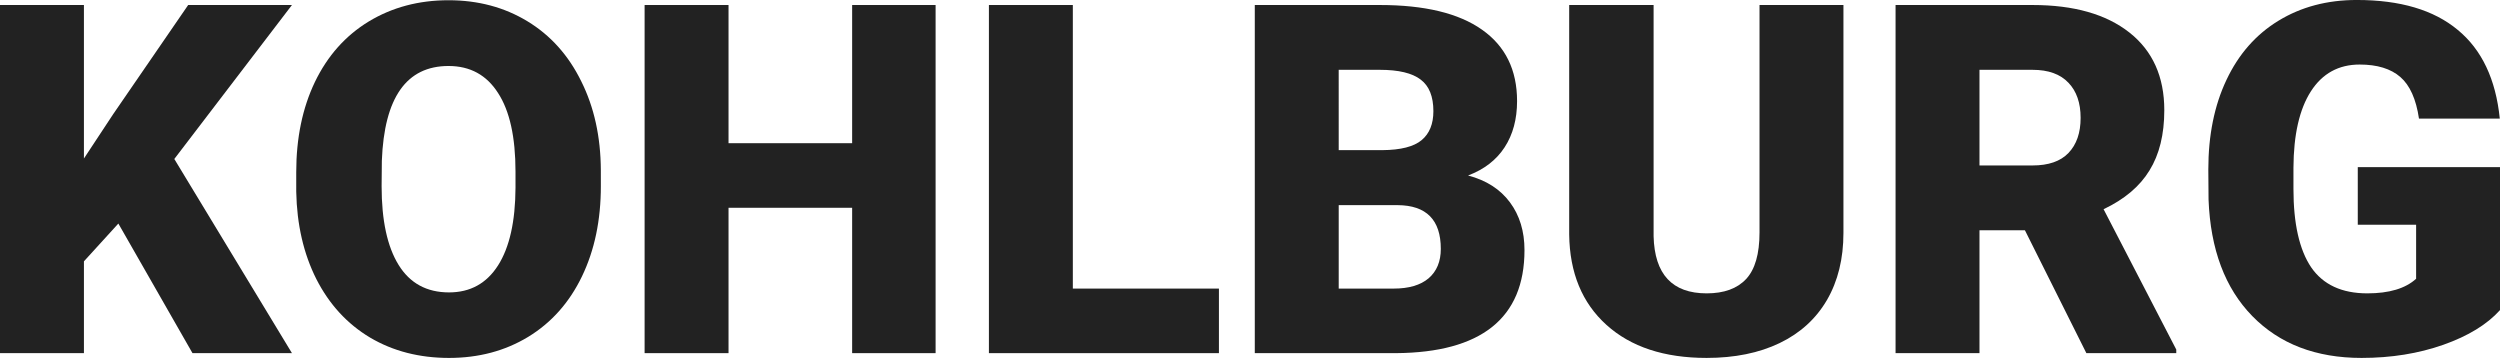
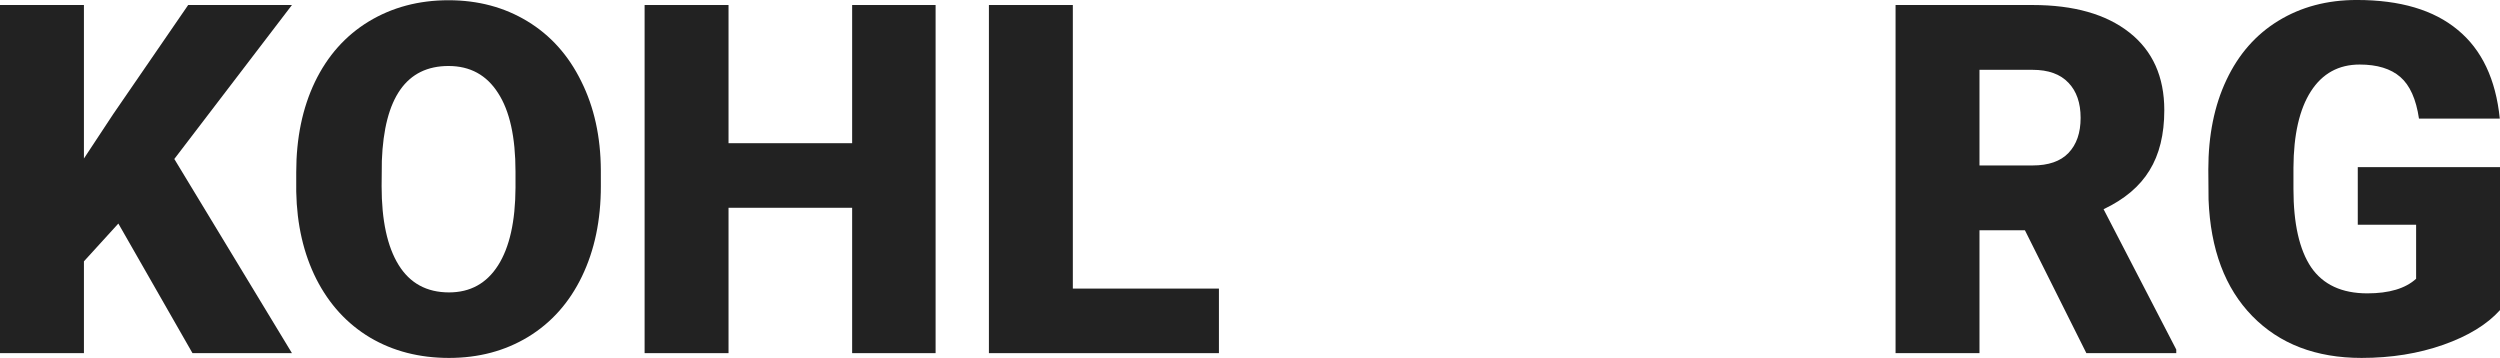
<svg xmlns="http://www.w3.org/2000/svg" xmlns:ns1="http://www.inkscape.org/namespaces/inkscape" xmlns:ns2="http://sodipodi.sourceforge.net/DTD/sodipodi-0.dtd" width="180.11mm" height="25.787mm" viewBox="0 0 180.11 25.787" version="1.1" id="svg8" ns1:version="0.92.2 5c3e80d, 2017-08-06" ns2:docname="Kohlburg-Fahrradschloss-Logo.svg">
  <defs id="defs2" />
  <ns2:namedview id="base" pagecolor="#ffffff" bordercolor="#666666" borderopacity="1.0" ns1:pageopacity="0.0" ns1:pageshadow="2" ns1:zoom="1" ns1:cx="93.081357" ns1:cy="-67.554137" ns1:document-units="mm" ns1:current-layer="layer1" showgrid="false" ns1:window-width="1920" ns1:window-height="1035" ns1:window-x="0" ns1:window-y="1" ns1:window-maximized="1" fit-margin-top="0" fit-margin-left="0" fit-margin-right="0" fit-margin-bottom="0" />
  <g ns1:label="Ebene 1" ns1:groupmode="layer" id="layer1" transform="translate(-21.321,-76.069)">
    <g aria-label="KOHLBURG" style="font-style:normal;font-variant:normal;font-weight:normal;font-stretch:normal;font-size:10.583px;line-height:1.25;font-family:'Glacial Indifference';-inkscape-font-specification:'Glacial Indifference';text-align:center;letter-spacing:0px;word-spacing:0px;text-anchor:middle;fill:#222222;fill-opacity:1;stroke:none;stroke-width:0.265" id="text817">
      <path d="m 29.848,92.174 -2.48,2.722 V 101.511 H 21.321 V 76.43 h 6.046 v 11.059 l 2.102,-3.187 5.409,-7.872 h 7.476 l -8.475,11.093 8.475,13.987 h -7.166 z" style="font-style:normal;font-variant:normal;font-weight:900;font-stretch:normal;font-size:35.278px;font-family:Roboto;-inkscape-font-specification:'Roboto Heavy';fill:#222222;fill-opacity:1;stroke-width:0.265" id="path823" ns1:connector-curvature="0" />
      <path d="m 64.609,89.487 q 0,3.669 -1.361,6.494 -1.361,2.825 -3.876,4.358 -2.498,1.516 -5.702,1.516 -3.204,0 -5.684,-1.464 -2.48,-1.481 -3.876,-4.22 -1.378,-2.739 -1.447,-6.287 V 88.471 q 0,-3.686 1.344,-6.494 1.361,-2.825 3.876,-4.358 2.532,-1.533 5.753,-1.533 3.187,0 5.684,1.516 2.498,1.516 3.876,4.324 1.395,2.791 1.412,6.408 z m -6.149,-1.051 q 0,-3.738 -1.257,-5.667 -1.24,-1.946 -3.566,-1.946 -4.548,0 -4.806,6.821 l -0.017,1.843 q 0,3.686 1.223,5.667 1.223,1.981 3.635,1.981 2.291,0 3.531,-1.946 1.24,-1.946 1.257,-5.598 z" style="font-style:normal;font-variant:normal;font-weight:900;font-stretch:normal;font-size:35.278px;font-family:Roboto;-inkscape-font-specification:'Roboto Heavy';fill:#222222;fill-opacity:1;stroke-width:0.265" id="path825" ns1:connector-curvature="0" />
      <path d="M 88.725,101.511 H 82.713 V 91.038 H 73.807 V 101.511 H 67.761 V 76.43 h 6.046 v 9.956 h 8.906 v -9.956 h 6.012 z" style="font-style:normal;font-variant:normal;font-weight:900;font-stretch:normal;font-size:35.278px;font-family:Roboto;-inkscape-font-specification:'Roboto Heavy';fill:#222222;fill-opacity:1;stroke-width:0.265" id="path827" ns1:connector-curvature="0" />
      <path d="M 98.612,96.86 H 109.137 V 101.511 H 92.566 V 76.43 h 6.046 z" style="font-style:normal;font-variant:normal;font-weight:900;font-stretch:normal;font-size:35.278px;font-family:Roboto;-inkscape-font-specification:'Roboto Heavy';fill:#222222;fill-opacity:1;stroke-width:0.265" id="path829" ns1:connector-curvature="0" />
-       <path d="M 111.721,101.511 V 76.43 h 9.009 q 4.84,0 7.355,1.774 2.532,1.774 2.532,5.15 0,1.946 -0.896,3.325 -0.896,1.378 -2.635,2.033 1.964,0.517 3.014,1.929 1.051,1.412 1.051,3.445 0,3.686 -2.343,5.547 -2.325,1.843 -6.907,1.878 z m 6.046,-10.663 v 6.012 h 3.962 q 1.636,0 2.515,-0.741 0.878,-0.758 0.878,-2.119 0,-3.135 -3.118,-3.152 z m 0,-3.962 h 3.152 q 1.981,-0.017 2.825,-0.723 0.844,-0.706 0.844,-2.084 0,-1.585 -0.913,-2.274 -0.913,-0.706 -2.946,-0.706 h -2.963 z" style="font-style:normal;font-variant:normal;font-weight:900;font-stretch:normal;font-size:35.278px;font-family:Roboto;-inkscape-font-specification:'Roboto Heavy';fill:#222222;fill-opacity:1;stroke-width:0.265" id="path831" ns1:connector-curvature="0" />
-       <path d="m 154.13,76.43 v 16.416 q 0,2.791 -1.189,4.84 -1.189,2.033 -3.411,3.101 -2.222,1.068 -5.254,1.068 -4.582,0 -7.217,-2.377 -2.635,-2.377 -2.687,-6.511 V 76.43 h 6.081 v 16.657 q 0.103,4.117 3.824,4.117 1.878,0 2.842,-1.034 0.965,-1.034 0.965,-3.359 V 76.43 Z" style="font-style:normal;font-variant:normal;font-weight:900;font-stretch:normal;font-size:35.278px;font-family:Roboto;-inkscape-font-specification:'Roboto Heavy';fill:#222222;fill-opacity:1;stroke-width:0.265" id="path833" ns1:connector-curvature="0" />
      <path d="m 167.204,92.657 h -3.273 v 8.854 h -6.046 V 76.43 h 9.87 q 4.461,0 6.976,1.981 2.515,1.981 2.515,5.598 0,2.618 -1.068,4.341 -1.051,1.723 -3.307,2.791 l 5.237,10.111 v 0.258 h -6.477 z m -3.273,-4.668 h 3.824 q 1.723,0 2.584,-0.896 0.878,-0.913 0.878,-2.532 0,-1.619 -0.878,-2.532 -0.878,-0.93 -2.584,-0.93 h -3.824 z" style="font-style:normal;font-variant:normal;font-weight:900;font-stretch:normal;font-size:35.278px;font-family:Roboto;-inkscape-font-specification:'Roboto Heavy';fill:#222222;fill-opacity:1;stroke-width:0.265" id="path835" ns1:connector-curvature="0" />
      <path d="m 201.431,98.41 q -1.395,1.55 -4.082,2.498 -2.687,0.947 -5.891,0.947 -4.926,0 -7.872,-3.014 -2.946,-3.014 -3.152,-8.389 l -0.017,-2.17 q 0,-3.703 1.309,-6.46 1.309,-2.773 3.738,-4.255 2.446,-1.499 5.65,-1.499 4.685,0 7.269,2.153 2.601,2.136 3.032,6.391 h -5.822 q -0.31,-2.102 -1.344,-2.997 -1.034,-0.896 -2.928,-0.896 -2.274,0 -3.514,1.929 -1.24,1.929 -1.257,5.512 v 1.516 q 0,3.755 1.275,5.65 1.292,1.878 4.048,1.878 2.36,0 3.514,-1.051 v -3.893 h -4.203 v -4.151 h 10.249 z" style="font-style:normal;font-variant:normal;font-weight:900;font-stretch:normal;font-size:35.278px;font-family:Roboto;-inkscape-font-specification:'Roboto Heavy';fill:#222222;fill-opacity:1;stroke-width:0.265" id="path837" ns1:connector-curvature="0" />
    </g>
  </g>
</svg>